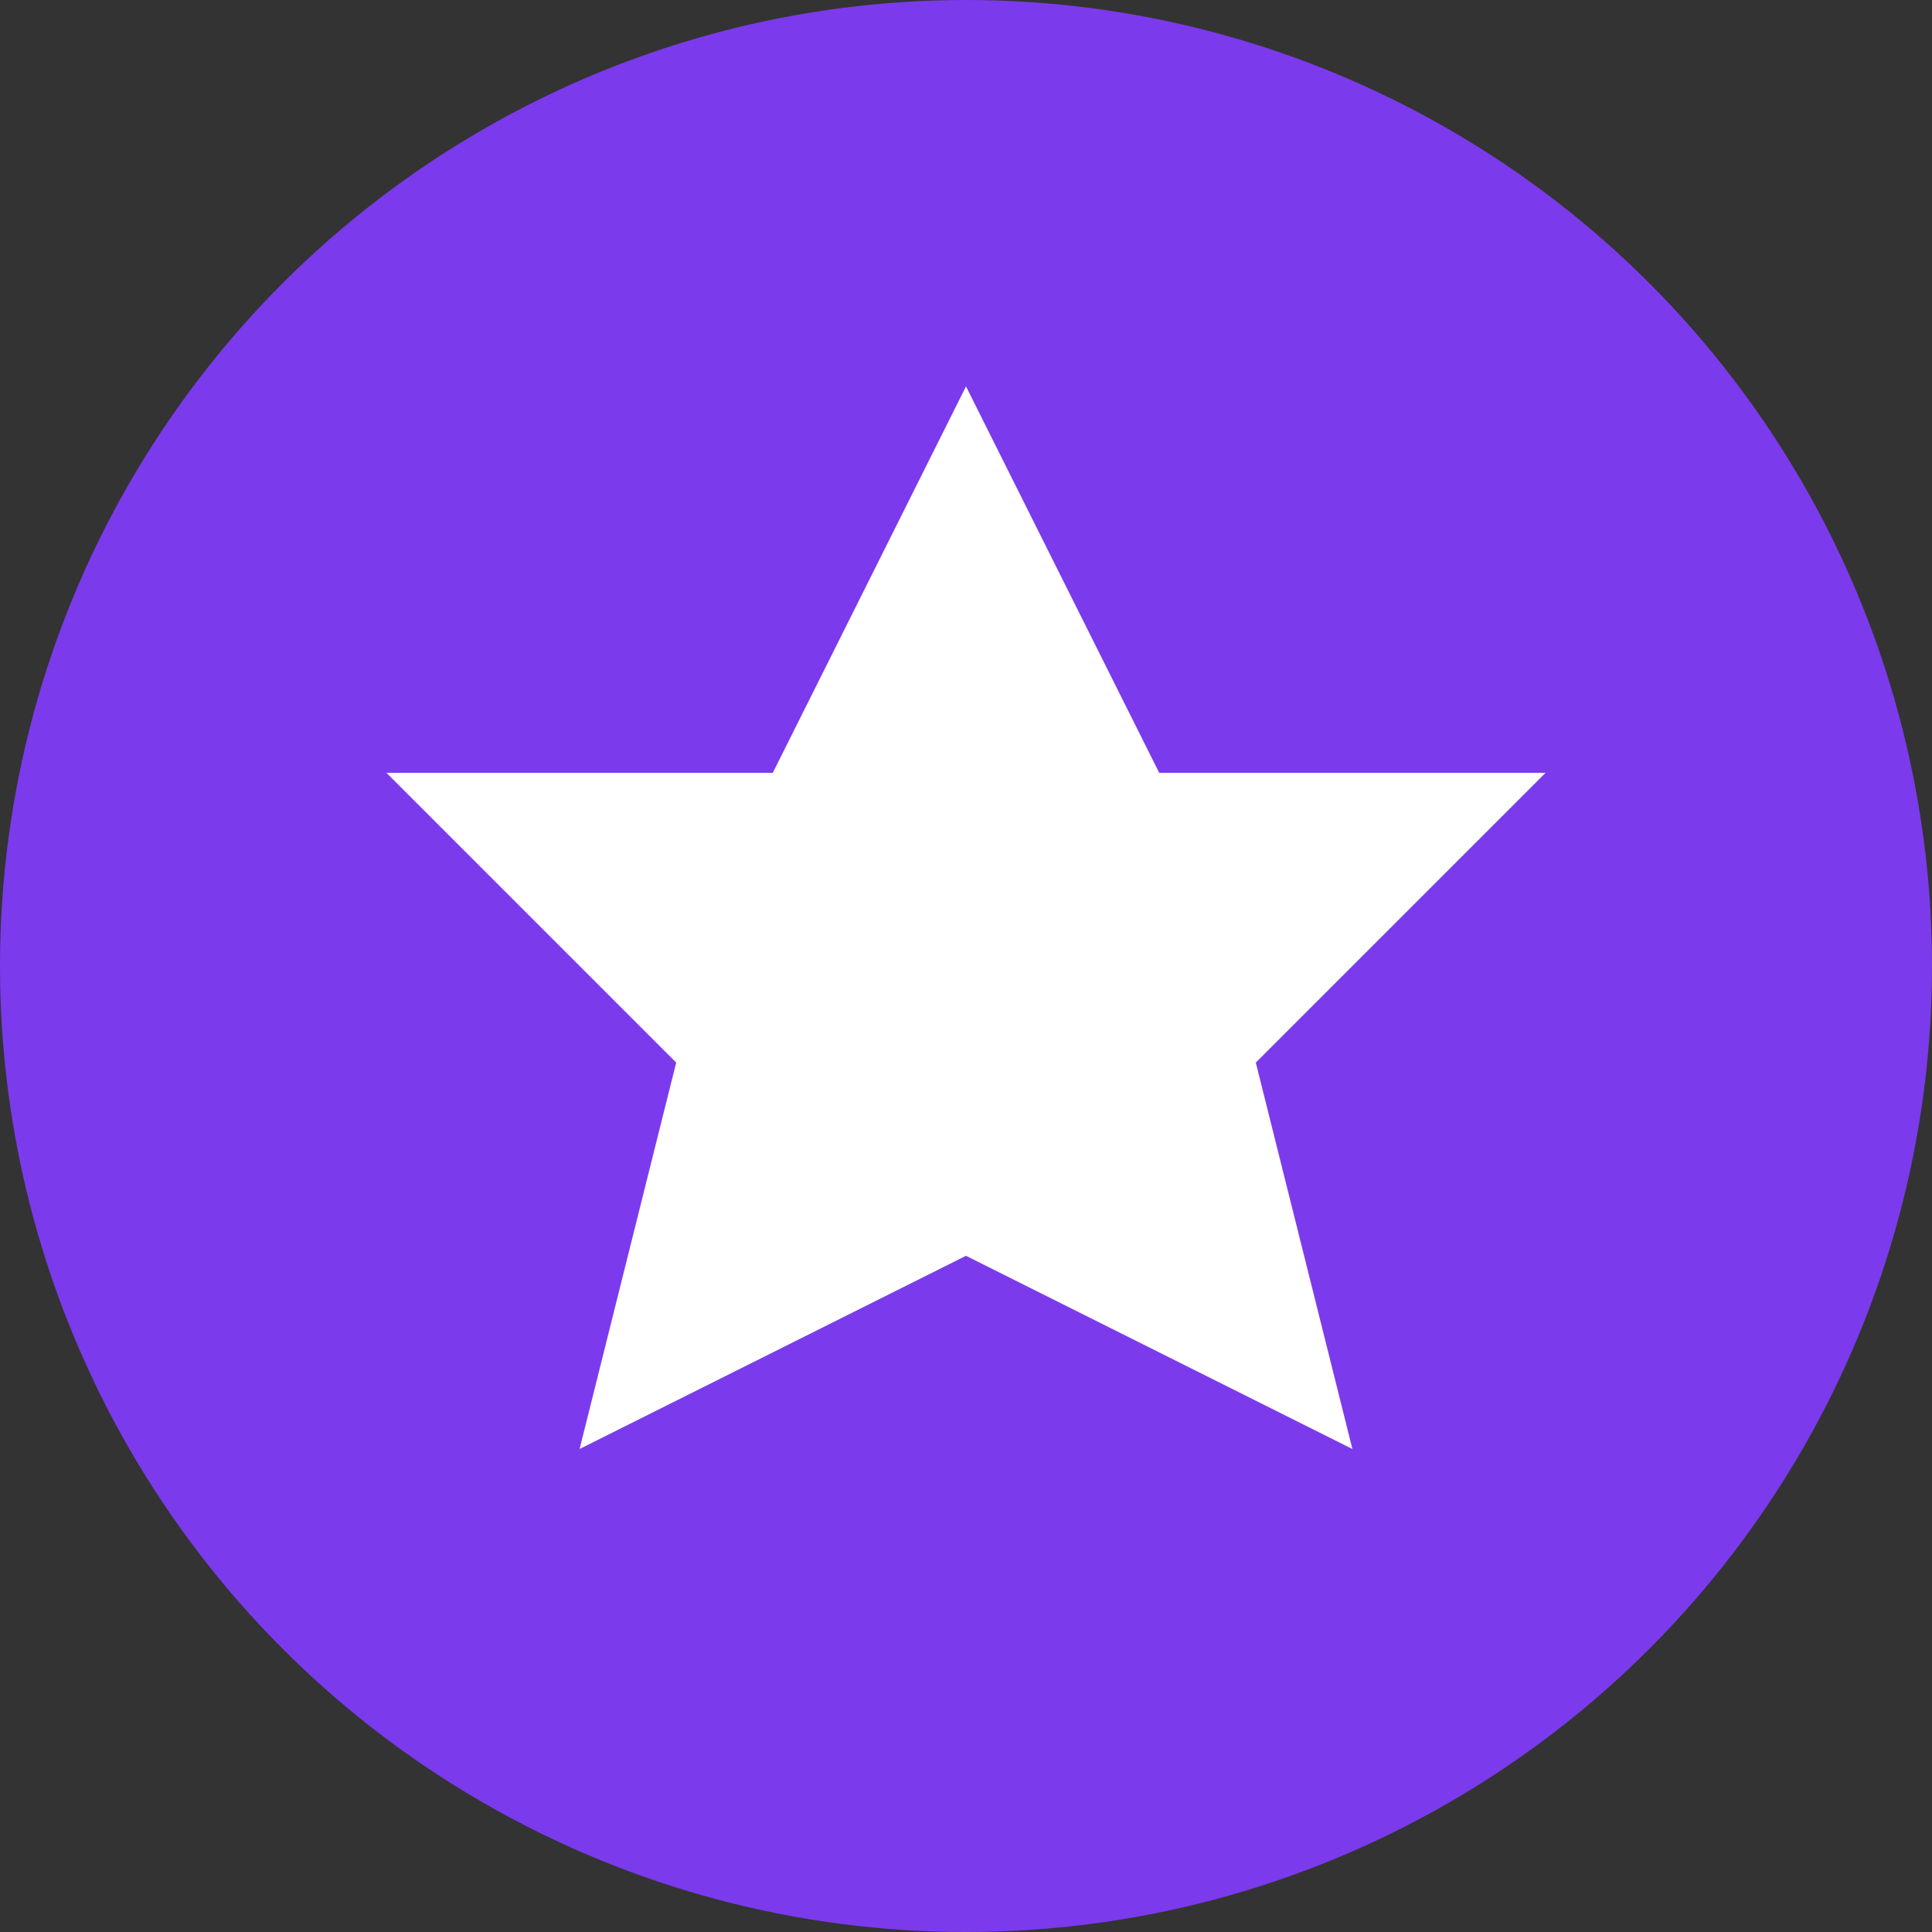
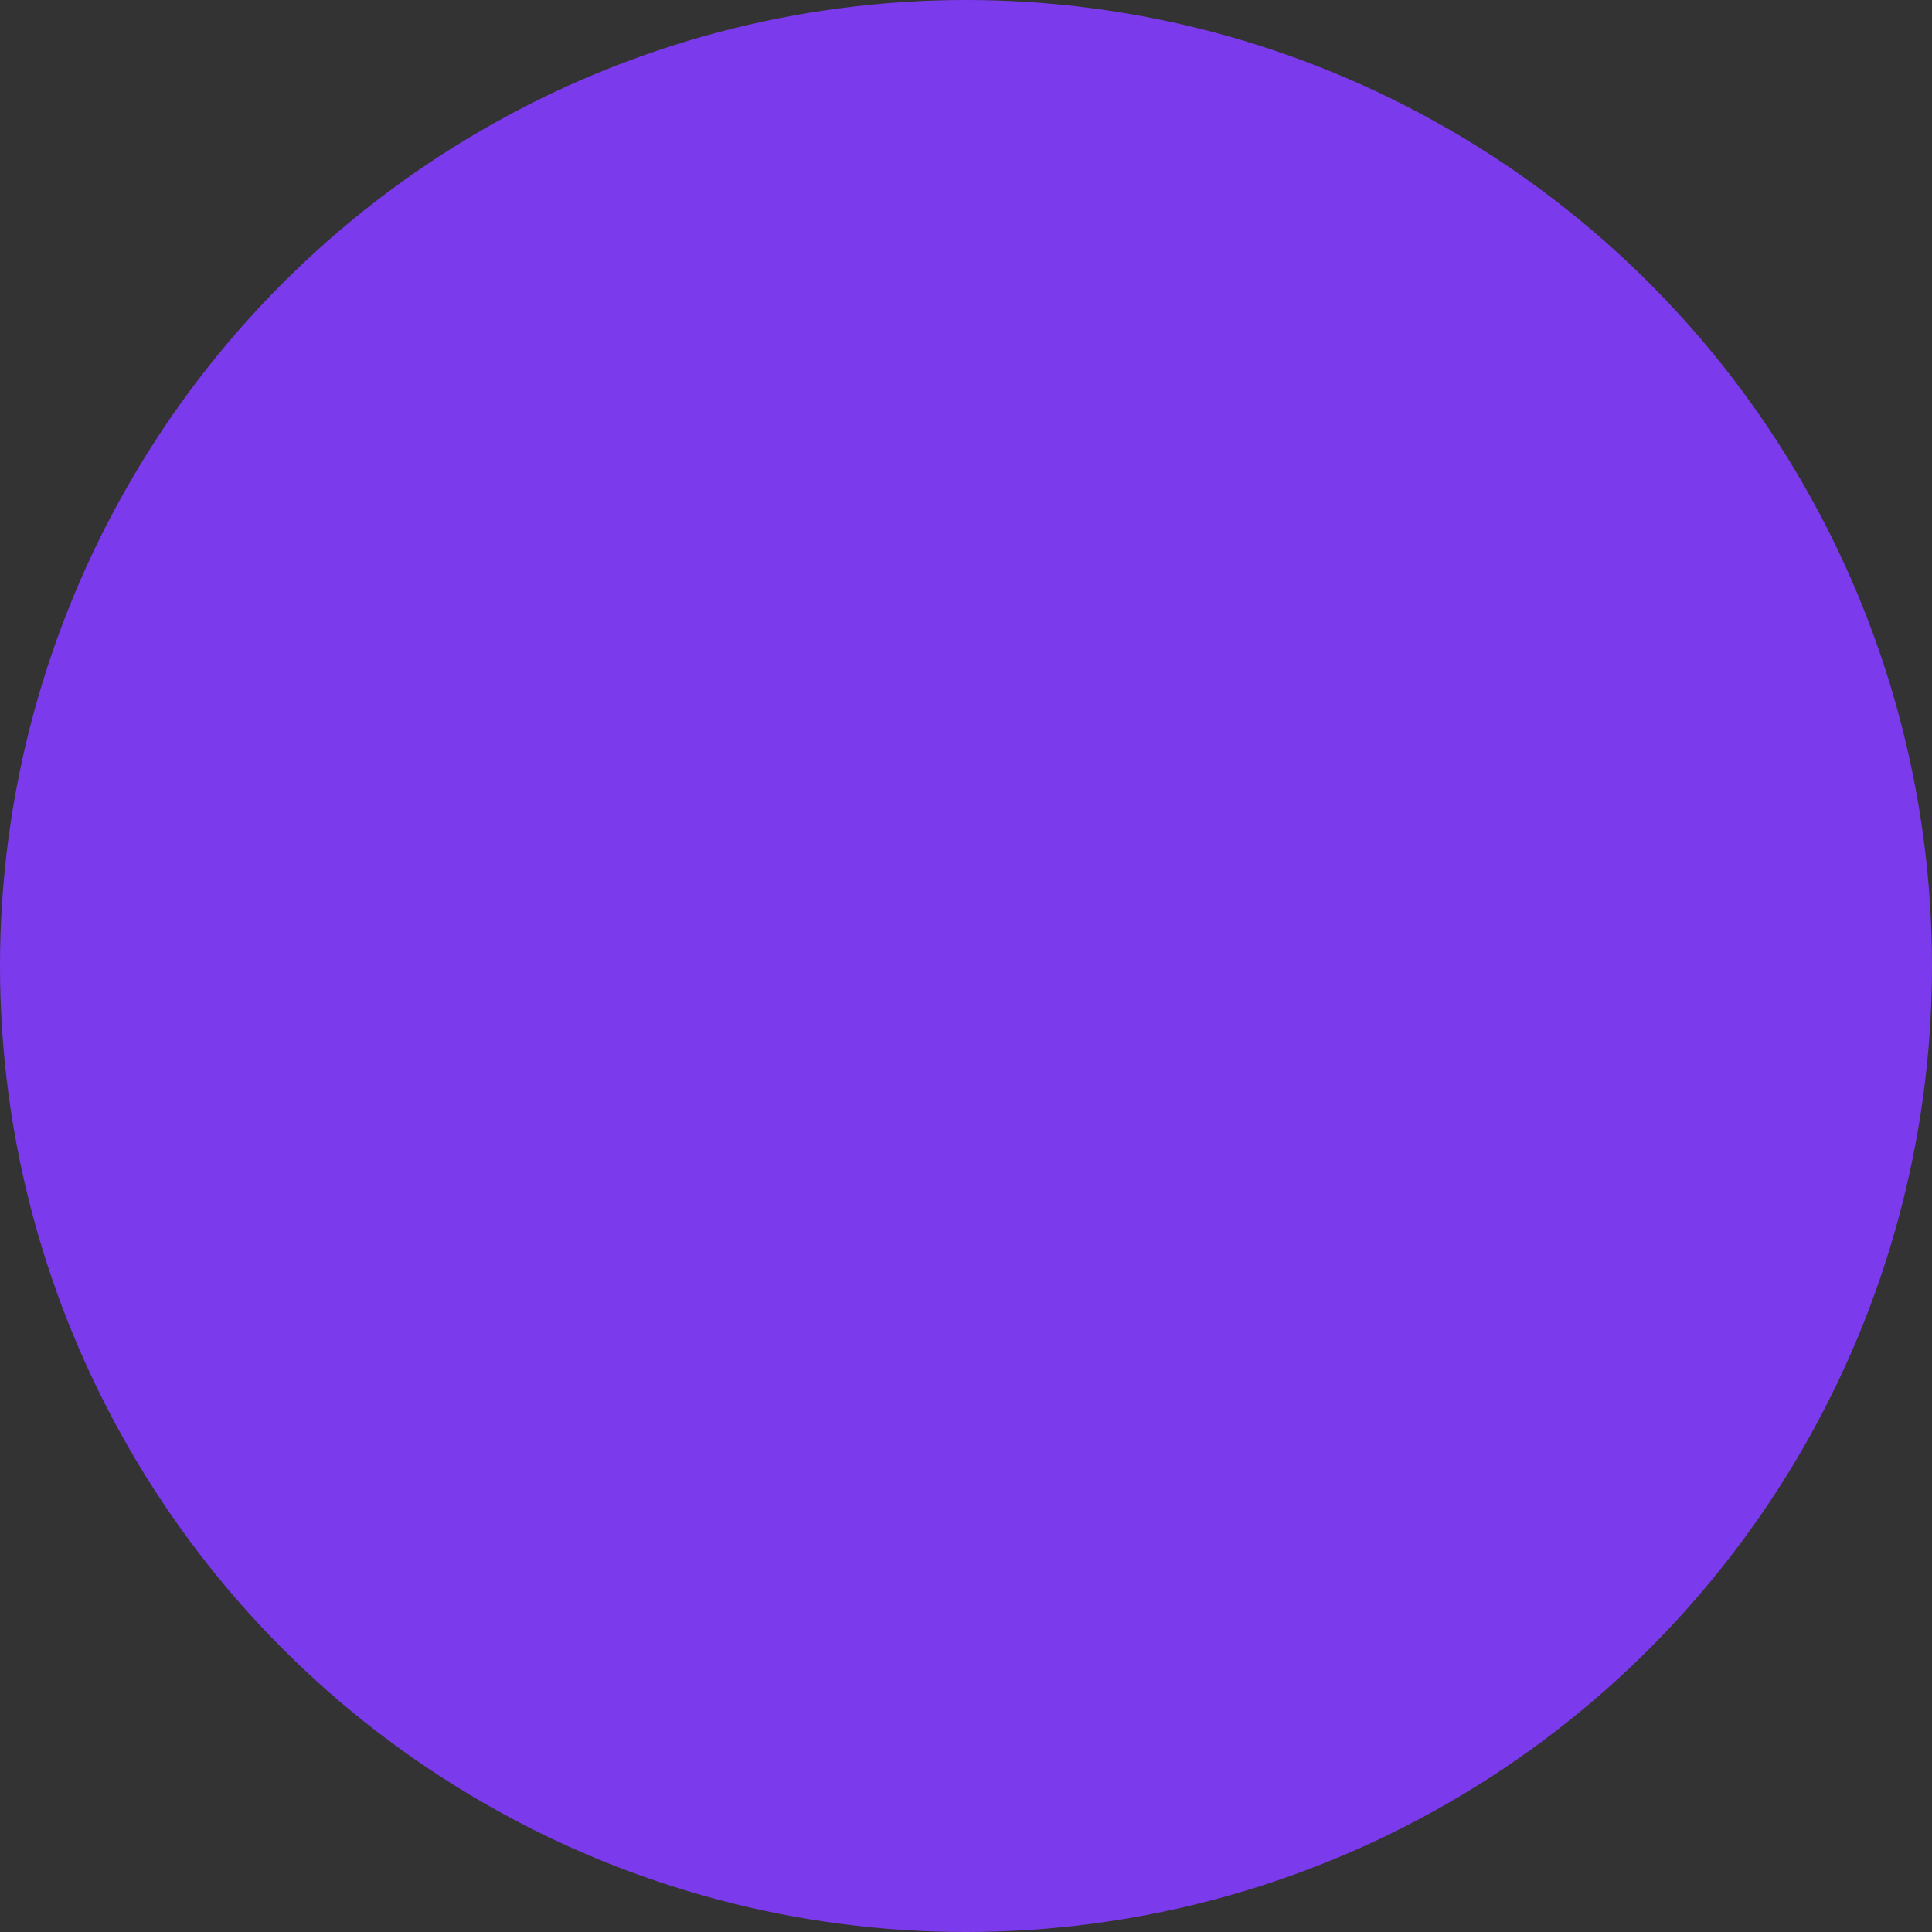
<svg xmlns="http://www.w3.org/2000/svg" viewBox="0 0 100 100">
  <rect x="0" y="0" width="100" height="100" fill="#333333" stroke="none" />
  <circle cx="50" cy="50" r="50" fill="#7c3aed" />
-   <path d="M50 20 L60 40 L80 40 L65 55 L70 75 L50 65 L30 75 L35 55 L20 40 L40 40 Z" fill="#ffffff" />
</svg>